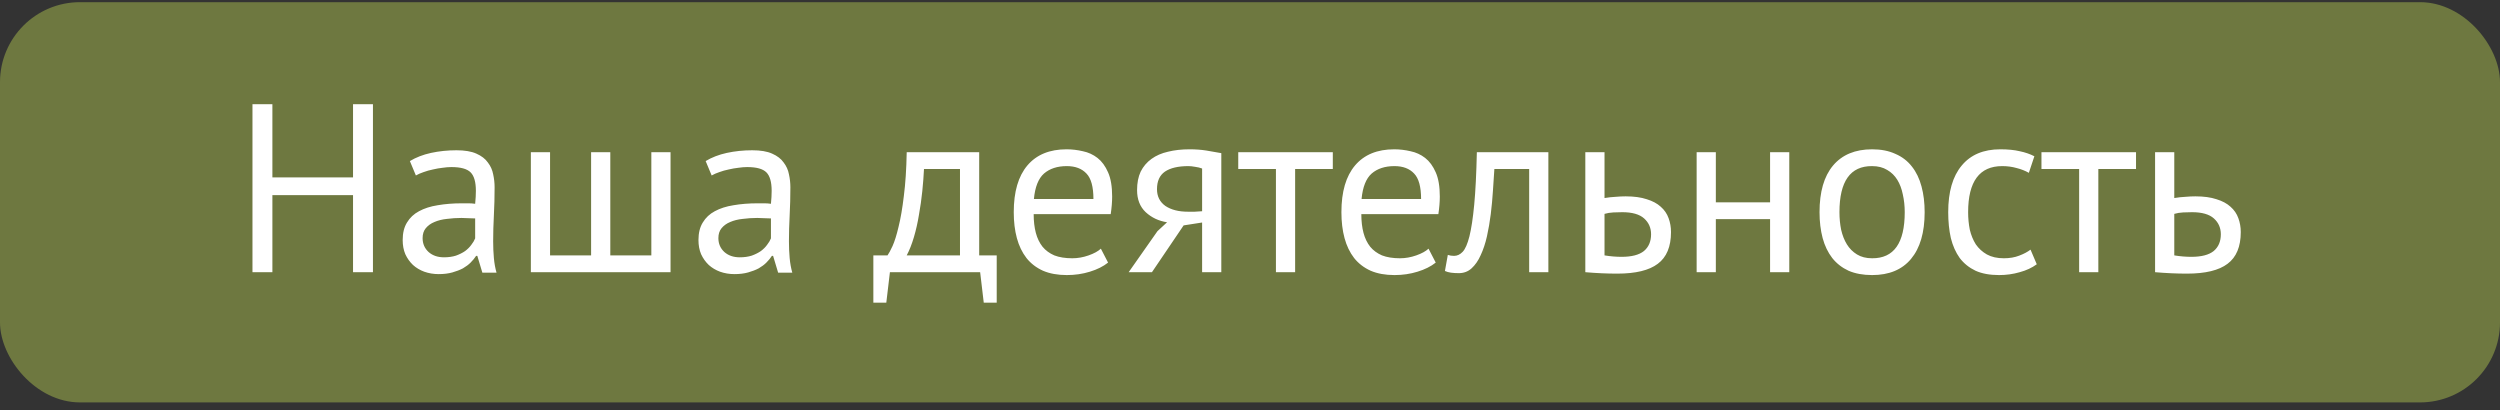
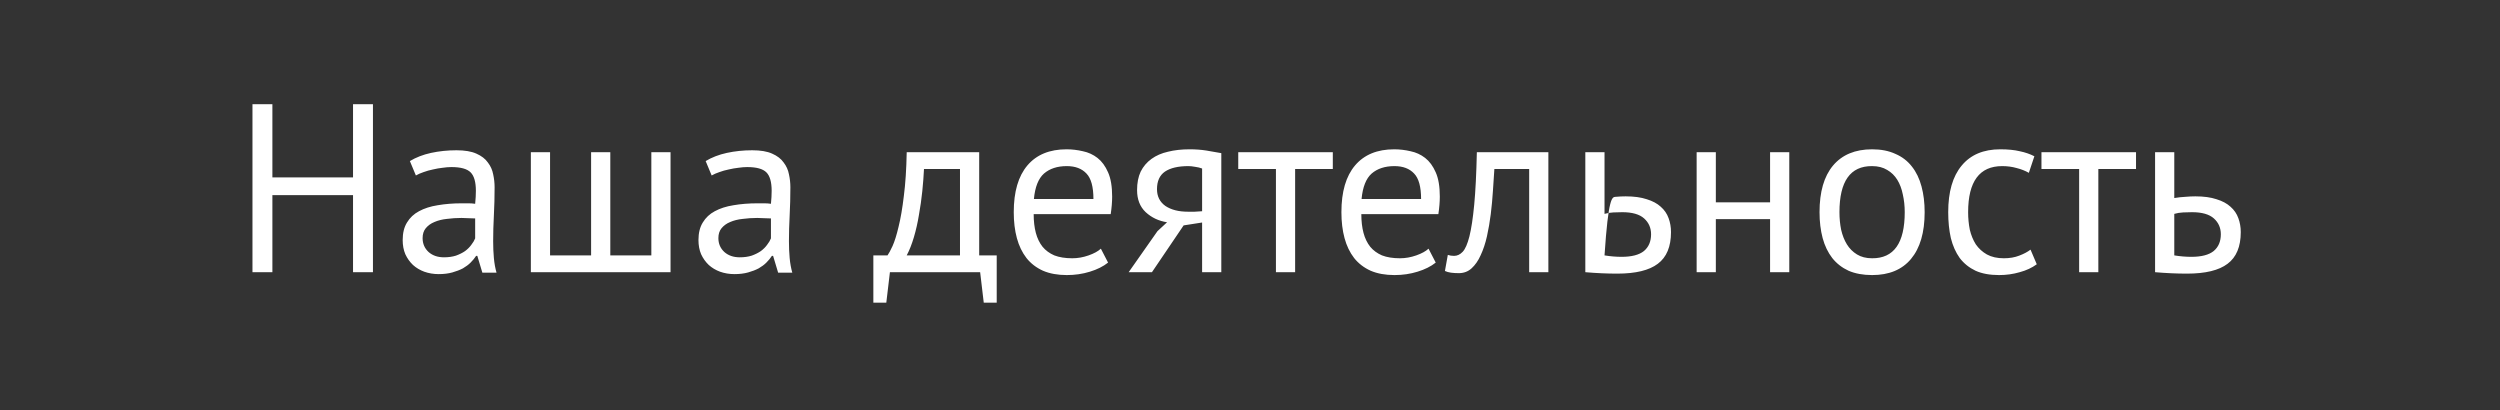
<svg xmlns="http://www.w3.org/2000/svg" width="250" height="41" viewBox="0 0 250 41" fill="none">
  <rect x="0" y="0" width="250" height="41" fill="#333333" stroke="none" />
-   <rect y="0.217" width="250" height="40.024" rx="8" fill="#6E7840" />
-   <path d="M35.303 19.515H27.239V27.219H25.247V10.419H27.239V17.739H35.303V10.419H37.295V27.219H35.303V19.515ZM40.988 16.107C41.596 15.739 42.3 15.467 43.1 15.291C43.916 15.115 44.764 15.027 45.644 15.027C46.476 15.027 47.14 15.139 47.636 15.363C48.148 15.587 48.532 15.883 48.788 16.251C49.06 16.603 49.236 16.995 49.316 17.427C49.412 17.859 49.46 18.291 49.46 18.723C49.46 19.683 49.436 20.619 49.388 21.531C49.34 22.443 49.316 23.307 49.316 24.123C49.316 24.715 49.34 25.275 49.388 25.803C49.436 26.331 49.524 26.819 49.652 27.267H48.236L47.732 25.587H47.612C47.468 25.811 47.284 26.035 47.06 26.259C46.852 26.467 46.596 26.659 46.292 26.835C45.988 26.995 45.636 27.131 45.236 27.243C44.836 27.355 44.38 27.411 43.868 27.411C43.356 27.411 42.876 27.331 42.428 27.171C41.996 27.011 41.62 26.787 41.3 26.499C40.98 26.195 40.724 25.835 40.532 25.419C40.356 25.003 40.268 24.531 40.268 24.003C40.268 23.299 40.412 22.715 40.7 22.251C40.988 21.771 41.388 21.395 41.9 21.123C42.428 20.835 43.052 20.635 43.772 20.523C44.508 20.395 45.316 20.331 46.196 20.331C46.42 20.331 46.636 20.331 46.844 20.331C47.068 20.331 47.292 20.347 47.516 20.379C47.564 19.899 47.588 19.467 47.588 19.083C47.588 18.203 47.412 17.587 47.06 17.235C46.708 16.883 46.068 16.707 45.14 16.707C44.868 16.707 44.572 16.731 44.252 16.779C43.948 16.811 43.628 16.867 43.292 16.947C42.972 17.011 42.66 17.099 42.356 17.211C42.068 17.307 41.812 17.419 41.588 17.547L40.988 16.107ZM44.396 25.731C44.844 25.731 45.244 25.675 45.596 25.563C45.948 25.435 46.252 25.283 46.508 25.107C46.764 24.915 46.972 24.707 47.132 24.483C47.308 24.259 47.436 24.043 47.516 23.835V21.843C47.292 21.827 47.06 21.819 46.82 21.819C46.596 21.803 46.372 21.795 46.148 21.795C45.652 21.795 45.164 21.827 44.684 21.891C44.22 21.939 43.804 22.043 43.436 22.203C43.084 22.347 42.796 22.555 42.572 22.827C42.364 23.083 42.26 23.411 42.26 23.811C42.26 24.371 42.46 24.835 42.86 25.203C43.26 25.555 43.772 25.731 44.396 25.731ZM53.086 27.219V15.219H55.006V25.539H59.11V15.219H61.03V25.539H65.134V15.219H67.054V27.219H53.086ZM70.566 16.107C71.174 15.739 71.878 15.467 72.678 15.291C73.494 15.115 74.342 15.027 75.222 15.027C76.054 15.027 76.718 15.139 77.214 15.363C77.726 15.587 78.11 15.883 78.366 16.251C78.638 16.603 78.814 16.995 78.894 17.427C78.99 17.859 79.038 18.291 79.038 18.723C79.038 19.683 79.014 20.619 78.966 21.531C78.918 22.443 78.894 23.307 78.894 24.123C78.894 24.715 78.918 25.275 78.966 25.803C79.014 26.331 79.102 26.819 79.23 27.267H77.814L77.31 25.587H77.19C77.046 25.811 76.862 26.035 76.638 26.259C76.43 26.467 76.174 26.659 75.87 26.835C75.566 26.995 75.214 27.131 74.814 27.243C74.414 27.355 73.958 27.411 73.446 27.411C72.934 27.411 72.454 27.331 72.006 27.171C71.574 27.011 71.198 26.787 70.878 26.499C70.558 26.195 70.302 25.835 70.11 25.419C69.934 25.003 69.846 24.531 69.846 24.003C69.846 23.299 69.99 22.715 70.278 22.251C70.566 21.771 70.966 21.395 71.478 21.123C72.006 20.835 72.63 20.635 73.35 20.523C74.086 20.395 74.894 20.331 75.774 20.331C75.998 20.331 76.214 20.331 76.422 20.331C76.646 20.331 76.87 20.347 77.094 20.379C77.142 19.899 77.166 19.467 77.166 19.083C77.166 18.203 76.99 17.587 76.638 17.235C76.286 16.883 75.646 16.707 74.718 16.707C74.446 16.707 74.15 16.731 73.83 16.779C73.526 16.811 73.206 16.867 72.87 16.947C72.55 17.011 72.238 17.099 71.934 17.211C71.646 17.307 71.39 17.419 71.166 17.547L70.566 16.107ZM73.974 25.731C74.422 25.731 74.822 25.675 75.174 25.563C75.526 25.435 75.83 25.283 76.086 25.107C76.342 24.915 76.55 24.707 76.71 24.483C76.886 24.259 77.014 24.043 77.094 23.835V21.843C76.87 21.827 76.638 21.819 76.398 21.819C76.174 21.803 75.95 21.795 75.726 21.795C75.23 21.795 74.742 21.827 74.262 21.891C73.798 21.939 73.382 22.043 73.014 22.203C72.662 22.347 72.374 22.555 72.15 22.827C71.942 23.083 71.838 23.411 71.838 23.811C71.838 24.371 72.038 24.835 72.438 25.203C72.838 25.555 73.35 25.731 73.974 25.731ZM99.671 30.267H98.375L98.015 27.219H88.991L88.631 30.267H87.335V25.539H88.751C88.879 25.363 89.047 25.051 89.255 24.603C89.463 24.139 89.663 23.499 89.855 22.683C90.063 21.851 90.239 20.827 90.383 19.611C90.543 18.379 90.639 16.915 90.671 15.219H97.919V25.539H99.671V30.267ZM95.999 25.539V16.899H92.399C92.367 17.571 92.311 18.307 92.231 19.107C92.151 19.891 92.039 20.683 91.895 21.483C91.767 22.267 91.599 23.011 91.391 23.715C91.183 24.419 90.943 25.027 90.671 25.539H95.999ZM110.807 26.259C110.327 26.643 109.719 26.947 108.983 27.171C108.263 27.395 107.495 27.507 106.679 27.507C105.767 27.507 104.975 27.363 104.303 27.075C103.631 26.771 103.079 26.347 102.647 25.803C102.215 25.243 101.895 24.579 101.687 23.811C101.479 23.043 101.375 22.179 101.375 21.219C101.375 19.171 101.831 17.611 102.743 16.539C103.655 15.467 104.959 14.931 106.655 14.931C107.199 14.931 107.743 14.995 108.287 15.123C108.831 15.235 109.319 15.459 109.751 15.795C110.183 16.131 110.535 16.611 110.807 17.235C111.079 17.843 111.215 18.651 111.215 19.659C111.215 20.187 111.167 20.771 111.071 21.411H103.367C103.367 22.115 103.439 22.739 103.583 23.283C103.727 23.827 103.951 24.291 104.255 24.675C104.559 25.043 104.951 25.331 105.431 25.539C105.927 25.731 106.527 25.827 107.231 25.827C107.775 25.827 108.319 25.731 108.863 25.539C109.407 25.347 109.815 25.123 110.087 24.867L110.807 26.259ZM106.679 16.611C105.735 16.611 104.975 16.859 104.399 17.355C103.839 17.851 103.503 18.699 103.391 19.899H109.343C109.343 18.683 109.111 17.835 108.647 17.355C108.183 16.859 107.527 16.611 106.679 16.611ZM120.211 22.251L118.363 22.539L115.195 27.219H112.867L115.747 23.115L116.707 22.227C115.875 22.099 115.163 21.763 114.571 21.219C113.995 20.675 113.707 19.939 113.707 19.011C113.707 18.291 113.827 17.675 114.067 17.163C114.323 16.651 114.683 16.227 115.147 15.891C115.611 15.555 116.163 15.315 116.803 15.171C117.443 15.011 118.163 14.931 118.963 14.931C119.555 14.931 120.107 14.971 120.619 15.051C121.131 15.131 121.635 15.219 122.131 15.315V27.219H120.211V22.251ZM120.211 16.851C120.003 16.771 119.771 16.715 119.515 16.683C119.259 16.635 119.035 16.611 118.843 16.611C117.819 16.611 117.035 16.795 116.491 17.163C115.963 17.531 115.699 18.115 115.699 18.915C115.699 19.635 115.979 20.195 116.539 20.595C117.115 20.979 117.867 21.171 118.795 21.171C118.811 21.171 118.835 21.171 118.867 21.171C118.899 21.171 118.963 21.171 119.059 21.171C119.155 21.171 119.291 21.171 119.467 21.171C119.643 21.155 119.891 21.139 120.211 21.123V16.851ZM133.281 16.899H129.513V27.219H127.593V16.899H123.825V15.219H133.281V16.899ZM143.573 26.259C143.093 26.643 142.485 26.947 141.749 27.171C141.029 27.395 140.261 27.507 139.445 27.507C138.533 27.507 137.741 27.363 137.069 27.075C136.397 26.771 135.845 26.347 135.413 25.803C134.981 25.243 134.661 24.579 134.453 23.811C134.245 23.043 134.141 22.179 134.141 21.219C134.141 19.171 134.597 17.611 135.509 16.539C136.421 15.467 137.725 14.931 139.421 14.931C139.965 14.931 140.509 14.995 141.053 15.123C141.597 15.235 142.085 15.459 142.517 15.795C142.949 16.131 143.301 16.611 143.573 17.235C143.845 17.843 143.981 18.651 143.981 19.659C143.981 20.187 143.933 20.771 143.837 21.411H136.133C136.133 22.115 136.205 22.739 136.349 23.283C136.493 23.827 136.717 24.291 137.021 24.675C137.325 25.043 137.717 25.331 138.197 25.539C138.693 25.731 139.293 25.827 139.997 25.827C140.541 25.827 141.085 25.731 141.629 25.539C142.173 25.347 142.581 25.123 142.853 24.867L143.573 26.259ZM139.445 16.611C138.501 16.611 137.741 16.859 137.165 17.355C136.605 17.851 136.269 18.699 136.157 19.899H142.109C142.109 18.683 141.877 17.835 141.413 17.355C140.949 16.859 140.293 16.611 139.445 16.611ZM152.917 16.899H149.437C149.389 17.571 149.341 18.299 149.293 19.083C149.245 19.851 149.173 20.627 149.077 21.411C148.981 22.179 148.853 22.923 148.693 23.643C148.533 24.347 148.325 24.971 148.069 25.515C147.829 26.059 147.525 26.499 147.157 26.835C146.805 27.155 146.381 27.315 145.885 27.315C145.581 27.315 145.317 27.299 145.093 27.267C144.869 27.235 144.669 27.179 144.493 27.099L144.781 25.491C144.973 25.555 145.181 25.587 145.405 25.587C145.725 25.587 146.013 25.451 146.269 25.179C146.525 24.907 146.749 24.395 146.941 23.643C147.133 22.875 147.293 21.819 147.421 20.475C147.549 19.131 147.637 17.379 147.685 15.219H154.837V27.219H152.917V16.899ZM160.452 25.539C161.044 25.635 161.612 25.683 162.156 25.683C163.164 25.683 163.908 25.491 164.388 25.107C164.868 24.707 165.108 24.147 165.108 23.427C165.108 22.787 164.876 22.259 164.412 21.843C163.948 21.427 163.22 21.219 162.228 21.219C161.956 21.219 161.66 21.227 161.34 21.243C161.02 21.259 160.724 21.307 160.452 21.387V25.539ZM160.452 19.803C160.836 19.739 161.204 19.699 161.556 19.683C161.908 19.651 162.244 19.635 162.564 19.635C163.396 19.635 164.1 19.731 164.676 19.923C165.252 20.099 165.716 20.347 166.068 20.667C166.436 20.987 166.7 21.371 166.86 21.819C167.02 22.251 167.1 22.715 167.1 23.211C167.1 24.667 166.66 25.723 165.78 26.379C164.916 27.035 163.564 27.363 161.724 27.363C160.7 27.363 159.636 27.315 158.532 27.219V15.219H160.452V19.803ZM177.008 21.915H171.584V27.219H169.664V15.219H171.584V20.235H177.008V15.219H178.928V27.219H177.008V21.915ZM181.953 21.219C181.953 19.187 182.401 17.635 183.297 16.563C184.209 15.475 185.513 14.931 187.209 14.931C188.105 14.931 188.881 15.083 189.537 15.387C190.209 15.675 190.761 16.099 191.193 16.659C191.625 17.203 191.945 17.867 192.153 18.651C192.361 19.419 192.465 20.275 192.465 21.219C192.465 23.251 192.009 24.811 191.097 25.899C190.201 26.971 188.905 27.507 187.209 27.507C186.313 27.507 185.529 27.363 184.857 27.075C184.201 26.771 183.657 26.347 183.225 25.803C182.793 25.243 182.473 24.579 182.265 23.811C182.057 23.027 181.953 22.163 181.953 21.219ZM183.945 21.219C183.945 21.827 184.001 22.411 184.113 22.971C184.241 23.531 184.433 24.019 184.689 24.435C184.945 24.851 185.281 25.187 185.697 25.443C186.113 25.699 186.617 25.827 187.209 25.827C189.385 25.843 190.473 24.307 190.473 21.219C190.473 20.595 190.409 20.003 190.281 19.443C190.169 18.883 189.985 18.395 189.729 17.979C189.473 17.563 189.137 17.235 188.721 16.995C188.305 16.739 187.801 16.611 187.209 16.611C185.033 16.595 183.945 18.131 183.945 21.219ZM203.677 26.427C203.197 26.779 202.629 27.043 201.973 27.219C201.317 27.411 200.629 27.507 199.909 27.507C198.981 27.507 198.197 27.363 197.557 27.075C196.917 26.771 196.389 26.347 195.973 25.803C195.573 25.243 195.277 24.579 195.085 23.811C194.909 23.027 194.821 22.163 194.821 21.219C194.821 19.187 195.269 17.635 196.165 16.563C197.061 15.475 198.349 14.931 200.029 14.931C200.797 14.931 201.445 14.995 201.973 15.123C202.517 15.235 203.005 15.403 203.437 15.627L202.885 17.283C202.517 17.075 202.109 16.915 201.661 16.803C201.213 16.675 200.733 16.611 200.221 16.611C197.949 16.611 196.813 18.147 196.813 21.219C196.813 21.827 196.869 22.411 196.981 22.971C197.109 23.515 197.309 24.003 197.581 24.435C197.869 24.851 198.237 25.187 198.685 25.443C199.149 25.699 199.717 25.827 200.389 25.827C200.965 25.827 201.477 25.739 201.925 25.563C202.389 25.387 202.765 25.187 203.053 24.963L203.677 26.427ZM213.602 16.899H209.834V27.219H207.914V16.899H204.146V15.219H213.602V16.899ZM217.428 25.539C218.02 25.635 218.588 25.683 219.132 25.683C220.14 25.683 220.884 25.491 221.364 25.107C221.844 24.707 222.084 24.147 222.084 23.427C222.084 22.787 221.852 22.259 221.388 21.843C220.924 21.427 220.196 21.219 219.204 21.219C218.932 21.219 218.636 21.227 218.316 21.243C217.996 21.259 217.7 21.307 217.428 21.387V25.539ZM217.428 19.803C217.812 19.739 218.18 19.699 218.532 19.683C218.884 19.651 219.22 19.635 219.54 19.635C220.372 19.635 221.076 19.731 221.652 19.923C222.228 20.099 222.692 20.347 223.044 20.667C223.412 20.987 223.676 21.371 223.836 21.819C223.996 22.251 224.076 22.715 224.076 23.211C224.076 24.667 223.636 25.723 222.756 26.379C221.892 27.035 220.54 27.363 218.7 27.363C217.676 27.363 216.612 27.315 215.508 27.219V15.219H217.428V19.803Z" fill="white" />
+   <path d="M35.303 19.515H27.239V27.219H25.247V10.419H27.239V17.739H35.303V10.419H37.295V27.219H35.303V19.515ZM40.988 16.107C41.596 15.739 42.3 15.467 43.1 15.291C43.916 15.115 44.764 15.027 45.644 15.027C46.476 15.027 47.14 15.139 47.636 15.363C48.148 15.587 48.532 15.883 48.788 16.251C49.06 16.603 49.236 16.995 49.316 17.427C49.412 17.859 49.46 18.291 49.46 18.723C49.46 19.683 49.436 20.619 49.388 21.531C49.34 22.443 49.316 23.307 49.316 24.123C49.316 24.715 49.34 25.275 49.388 25.803C49.436 26.331 49.524 26.819 49.652 27.267H48.236L47.732 25.587H47.612C47.468 25.811 47.284 26.035 47.06 26.259C46.852 26.467 46.596 26.659 46.292 26.835C45.988 26.995 45.636 27.131 45.236 27.243C44.836 27.355 44.38 27.411 43.868 27.411C43.356 27.411 42.876 27.331 42.428 27.171C41.996 27.011 41.62 26.787 41.3 26.499C40.98 26.195 40.724 25.835 40.532 25.419C40.356 25.003 40.268 24.531 40.268 24.003C40.268 23.299 40.412 22.715 40.7 22.251C40.988 21.771 41.388 21.395 41.9 21.123C42.428 20.835 43.052 20.635 43.772 20.523C44.508 20.395 45.316 20.331 46.196 20.331C46.42 20.331 46.636 20.331 46.844 20.331C47.068 20.331 47.292 20.347 47.516 20.379C47.564 19.899 47.588 19.467 47.588 19.083C47.588 18.203 47.412 17.587 47.06 17.235C46.708 16.883 46.068 16.707 45.14 16.707C44.868 16.707 44.572 16.731 44.252 16.779C43.948 16.811 43.628 16.867 43.292 16.947C42.972 17.011 42.66 17.099 42.356 17.211C42.068 17.307 41.812 17.419 41.588 17.547L40.988 16.107ZM44.396 25.731C44.844 25.731 45.244 25.675 45.596 25.563C45.948 25.435 46.252 25.283 46.508 25.107C46.764 24.915 46.972 24.707 47.132 24.483C47.308 24.259 47.436 24.043 47.516 23.835V21.843C47.292 21.827 47.06 21.819 46.82 21.819C46.596 21.803 46.372 21.795 46.148 21.795C45.652 21.795 45.164 21.827 44.684 21.891C44.22 21.939 43.804 22.043 43.436 22.203C43.084 22.347 42.796 22.555 42.572 22.827C42.364 23.083 42.26 23.411 42.26 23.811C42.26 24.371 42.46 24.835 42.86 25.203C43.26 25.555 43.772 25.731 44.396 25.731ZM53.086 27.219V15.219H55.006V25.539H59.11V15.219H61.03V25.539H65.134V15.219H67.054V27.219H53.086ZM70.566 16.107C71.174 15.739 71.878 15.467 72.678 15.291C73.494 15.115 74.342 15.027 75.222 15.027C76.054 15.027 76.718 15.139 77.214 15.363C77.726 15.587 78.11 15.883 78.366 16.251C78.638 16.603 78.814 16.995 78.894 17.427C78.99 17.859 79.038 18.291 79.038 18.723C79.038 19.683 79.014 20.619 78.966 21.531C78.918 22.443 78.894 23.307 78.894 24.123C78.894 24.715 78.918 25.275 78.966 25.803C79.014 26.331 79.102 26.819 79.23 27.267H77.814L77.31 25.587H77.19C77.046 25.811 76.862 26.035 76.638 26.259C76.43 26.467 76.174 26.659 75.87 26.835C75.566 26.995 75.214 27.131 74.814 27.243C74.414 27.355 73.958 27.411 73.446 27.411C72.934 27.411 72.454 27.331 72.006 27.171C71.574 27.011 71.198 26.787 70.878 26.499C70.558 26.195 70.302 25.835 70.11 25.419C69.934 25.003 69.846 24.531 69.846 24.003C69.846 23.299 69.99 22.715 70.278 22.251C70.566 21.771 70.966 21.395 71.478 21.123C72.006 20.835 72.63 20.635 73.35 20.523C74.086 20.395 74.894 20.331 75.774 20.331C75.998 20.331 76.214 20.331 76.422 20.331C76.646 20.331 76.87 20.347 77.094 20.379C77.142 19.899 77.166 19.467 77.166 19.083C77.166 18.203 76.99 17.587 76.638 17.235C76.286 16.883 75.646 16.707 74.718 16.707C74.446 16.707 74.15 16.731 73.83 16.779C73.526 16.811 73.206 16.867 72.87 16.947C72.55 17.011 72.238 17.099 71.934 17.211C71.646 17.307 71.39 17.419 71.166 17.547L70.566 16.107ZM73.974 25.731C74.422 25.731 74.822 25.675 75.174 25.563C75.526 25.435 75.83 25.283 76.086 25.107C76.342 24.915 76.55 24.707 76.71 24.483C76.886 24.259 77.014 24.043 77.094 23.835V21.843C76.87 21.827 76.638 21.819 76.398 21.819C76.174 21.803 75.95 21.795 75.726 21.795C75.23 21.795 74.742 21.827 74.262 21.891C73.798 21.939 73.382 22.043 73.014 22.203C72.662 22.347 72.374 22.555 72.15 22.827C71.942 23.083 71.838 23.411 71.838 23.811C71.838 24.371 72.038 24.835 72.438 25.203C72.838 25.555 73.35 25.731 73.974 25.731ZM99.671 30.267H98.375L98.015 27.219H88.991L88.631 30.267H87.335V25.539H88.751C88.879 25.363 89.047 25.051 89.255 24.603C89.463 24.139 89.663 23.499 89.855 22.683C90.063 21.851 90.239 20.827 90.383 19.611C90.543 18.379 90.639 16.915 90.671 15.219H97.919V25.539H99.671V30.267ZM95.999 25.539V16.899H92.399C92.367 17.571 92.311 18.307 92.231 19.107C92.151 19.891 92.039 20.683 91.895 21.483C91.767 22.267 91.599 23.011 91.391 23.715C91.183 24.419 90.943 25.027 90.671 25.539H95.999ZM110.807 26.259C110.327 26.643 109.719 26.947 108.983 27.171C108.263 27.395 107.495 27.507 106.679 27.507C105.767 27.507 104.975 27.363 104.303 27.075C103.631 26.771 103.079 26.347 102.647 25.803C102.215 25.243 101.895 24.579 101.687 23.811C101.479 23.043 101.375 22.179 101.375 21.219C101.375 19.171 101.831 17.611 102.743 16.539C103.655 15.467 104.959 14.931 106.655 14.931C107.199 14.931 107.743 14.995 108.287 15.123C108.831 15.235 109.319 15.459 109.751 15.795C110.183 16.131 110.535 16.611 110.807 17.235C111.079 17.843 111.215 18.651 111.215 19.659C111.215 20.187 111.167 20.771 111.071 21.411H103.367C103.367 22.115 103.439 22.739 103.583 23.283C103.727 23.827 103.951 24.291 104.255 24.675C104.559 25.043 104.951 25.331 105.431 25.539C105.927 25.731 106.527 25.827 107.231 25.827C107.775 25.827 108.319 25.731 108.863 25.539C109.407 25.347 109.815 25.123 110.087 24.867L110.807 26.259ZM106.679 16.611C105.735 16.611 104.975 16.859 104.399 17.355C103.839 17.851 103.503 18.699 103.391 19.899H109.343C109.343 18.683 109.111 17.835 108.647 17.355C108.183 16.859 107.527 16.611 106.679 16.611ZM120.211 22.251L118.363 22.539L115.195 27.219H112.867L115.747 23.115L116.707 22.227C115.875 22.099 115.163 21.763 114.571 21.219C113.995 20.675 113.707 19.939 113.707 19.011C113.707 18.291 113.827 17.675 114.067 17.163C114.323 16.651 114.683 16.227 115.147 15.891C115.611 15.555 116.163 15.315 116.803 15.171C117.443 15.011 118.163 14.931 118.963 14.931C119.555 14.931 120.107 14.971 120.619 15.051C121.131 15.131 121.635 15.219 122.131 15.315V27.219H120.211V22.251ZM120.211 16.851C120.003 16.771 119.771 16.715 119.515 16.683C119.259 16.635 119.035 16.611 118.843 16.611C117.819 16.611 117.035 16.795 116.491 17.163C115.963 17.531 115.699 18.115 115.699 18.915C115.699 19.635 115.979 20.195 116.539 20.595C117.115 20.979 117.867 21.171 118.795 21.171C118.811 21.171 118.835 21.171 118.867 21.171C118.899 21.171 118.963 21.171 119.059 21.171C119.155 21.171 119.291 21.171 119.467 21.171C119.643 21.155 119.891 21.139 120.211 21.123V16.851ZM133.281 16.899H129.513V27.219H127.593V16.899H123.825V15.219H133.281V16.899ZM143.573 26.259C143.093 26.643 142.485 26.947 141.749 27.171C141.029 27.395 140.261 27.507 139.445 27.507C138.533 27.507 137.741 27.363 137.069 27.075C136.397 26.771 135.845 26.347 135.413 25.803C134.981 25.243 134.661 24.579 134.453 23.811C134.245 23.043 134.141 22.179 134.141 21.219C134.141 19.171 134.597 17.611 135.509 16.539C136.421 15.467 137.725 14.931 139.421 14.931C139.965 14.931 140.509 14.995 141.053 15.123C141.597 15.235 142.085 15.459 142.517 15.795C142.949 16.131 143.301 16.611 143.573 17.235C143.845 17.843 143.981 18.651 143.981 19.659C143.981 20.187 143.933 20.771 143.837 21.411H136.133C136.133 22.115 136.205 22.739 136.349 23.283C136.493 23.827 136.717 24.291 137.021 24.675C137.325 25.043 137.717 25.331 138.197 25.539C138.693 25.731 139.293 25.827 139.997 25.827C140.541 25.827 141.085 25.731 141.629 25.539C142.173 25.347 142.581 25.123 142.853 24.867L143.573 26.259ZM139.445 16.611C138.501 16.611 137.741 16.859 137.165 17.355C136.605 17.851 136.269 18.699 136.157 19.899H142.109C142.109 18.683 141.877 17.835 141.413 17.355C140.949 16.859 140.293 16.611 139.445 16.611ZM152.917 16.899H149.437C149.389 17.571 149.341 18.299 149.293 19.083C149.245 19.851 149.173 20.627 149.077 21.411C148.981 22.179 148.853 22.923 148.693 23.643C148.533 24.347 148.325 24.971 148.069 25.515C147.829 26.059 147.525 26.499 147.157 26.835C146.805 27.155 146.381 27.315 145.885 27.315C145.581 27.315 145.317 27.299 145.093 27.267C144.869 27.235 144.669 27.179 144.493 27.099L144.781 25.491C144.973 25.555 145.181 25.587 145.405 25.587C145.725 25.587 146.013 25.451 146.269 25.179C146.525 24.907 146.749 24.395 146.941 23.643C147.133 22.875 147.293 21.819 147.421 20.475C147.549 19.131 147.637 17.379 147.685 15.219H154.837V27.219H152.917V16.899ZM160.452 25.539C161.044 25.635 161.612 25.683 162.156 25.683C163.164 25.683 163.908 25.491 164.388 25.107C164.868 24.707 165.108 24.147 165.108 23.427C165.108 22.787 164.876 22.259 164.412 21.843C163.948 21.427 163.22 21.219 162.228 21.219C161.956 21.219 161.66 21.227 161.34 21.243C161.02 21.259 160.724 21.307 160.452 21.387V25.539ZC160.836 19.739 161.204 19.699 161.556 19.683C161.908 19.651 162.244 19.635 162.564 19.635C163.396 19.635 164.1 19.731 164.676 19.923C165.252 20.099 165.716 20.347 166.068 20.667C166.436 20.987 166.7 21.371 166.86 21.819C167.02 22.251 167.1 22.715 167.1 23.211C167.1 24.667 166.66 25.723 165.78 26.379C164.916 27.035 163.564 27.363 161.724 27.363C160.7 27.363 159.636 27.315 158.532 27.219V15.219H160.452V19.803ZM177.008 21.915H171.584V27.219H169.664V15.219H171.584V20.235H177.008V15.219H178.928V27.219H177.008V21.915ZM181.953 21.219C181.953 19.187 182.401 17.635 183.297 16.563C184.209 15.475 185.513 14.931 187.209 14.931C188.105 14.931 188.881 15.083 189.537 15.387C190.209 15.675 190.761 16.099 191.193 16.659C191.625 17.203 191.945 17.867 192.153 18.651C192.361 19.419 192.465 20.275 192.465 21.219C192.465 23.251 192.009 24.811 191.097 25.899C190.201 26.971 188.905 27.507 187.209 27.507C186.313 27.507 185.529 27.363 184.857 27.075C184.201 26.771 183.657 26.347 183.225 25.803C182.793 25.243 182.473 24.579 182.265 23.811C182.057 23.027 181.953 22.163 181.953 21.219ZM183.945 21.219C183.945 21.827 184.001 22.411 184.113 22.971C184.241 23.531 184.433 24.019 184.689 24.435C184.945 24.851 185.281 25.187 185.697 25.443C186.113 25.699 186.617 25.827 187.209 25.827C189.385 25.843 190.473 24.307 190.473 21.219C190.473 20.595 190.409 20.003 190.281 19.443C190.169 18.883 189.985 18.395 189.729 17.979C189.473 17.563 189.137 17.235 188.721 16.995C188.305 16.739 187.801 16.611 187.209 16.611C185.033 16.595 183.945 18.131 183.945 21.219ZM203.677 26.427C203.197 26.779 202.629 27.043 201.973 27.219C201.317 27.411 200.629 27.507 199.909 27.507C198.981 27.507 198.197 27.363 197.557 27.075C196.917 26.771 196.389 26.347 195.973 25.803C195.573 25.243 195.277 24.579 195.085 23.811C194.909 23.027 194.821 22.163 194.821 21.219C194.821 19.187 195.269 17.635 196.165 16.563C197.061 15.475 198.349 14.931 200.029 14.931C200.797 14.931 201.445 14.995 201.973 15.123C202.517 15.235 203.005 15.403 203.437 15.627L202.885 17.283C202.517 17.075 202.109 16.915 201.661 16.803C201.213 16.675 200.733 16.611 200.221 16.611C197.949 16.611 196.813 18.147 196.813 21.219C196.813 21.827 196.869 22.411 196.981 22.971C197.109 23.515 197.309 24.003 197.581 24.435C197.869 24.851 198.237 25.187 198.685 25.443C199.149 25.699 199.717 25.827 200.389 25.827C200.965 25.827 201.477 25.739 201.925 25.563C202.389 25.387 202.765 25.187 203.053 24.963L203.677 26.427ZM213.602 16.899H209.834V27.219H207.914V16.899H204.146V15.219H213.602V16.899ZM217.428 25.539C218.02 25.635 218.588 25.683 219.132 25.683C220.14 25.683 220.884 25.491 221.364 25.107C221.844 24.707 222.084 24.147 222.084 23.427C222.084 22.787 221.852 22.259 221.388 21.843C220.924 21.427 220.196 21.219 219.204 21.219C218.932 21.219 218.636 21.227 218.316 21.243C217.996 21.259 217.7 21.307 217.428 21.387V25.539ZM217.428 19.803C217.812 19.739 218.18 19.699 218.532 19.683C218.884 19.651 219.22 19.635 219.54 19.635C220.372 19.635 221.076 19.731 221.652 19.923C222.228 20.099 222.692 20.347 223.044 20.667C223.412 20.987 223.676 21.371 223.836 21.819C223.996 22.251 224.076 22.715 224.076 23.211C224.076 24.667 223.636 25.723 222.756 26.379C221.892 27.035 220.54 27.363 218.7 27.363C217.676 27.363 216.612 27.315 215.508 27.219V15.219H217.428V19.803Z" fill="white" />
</svg>